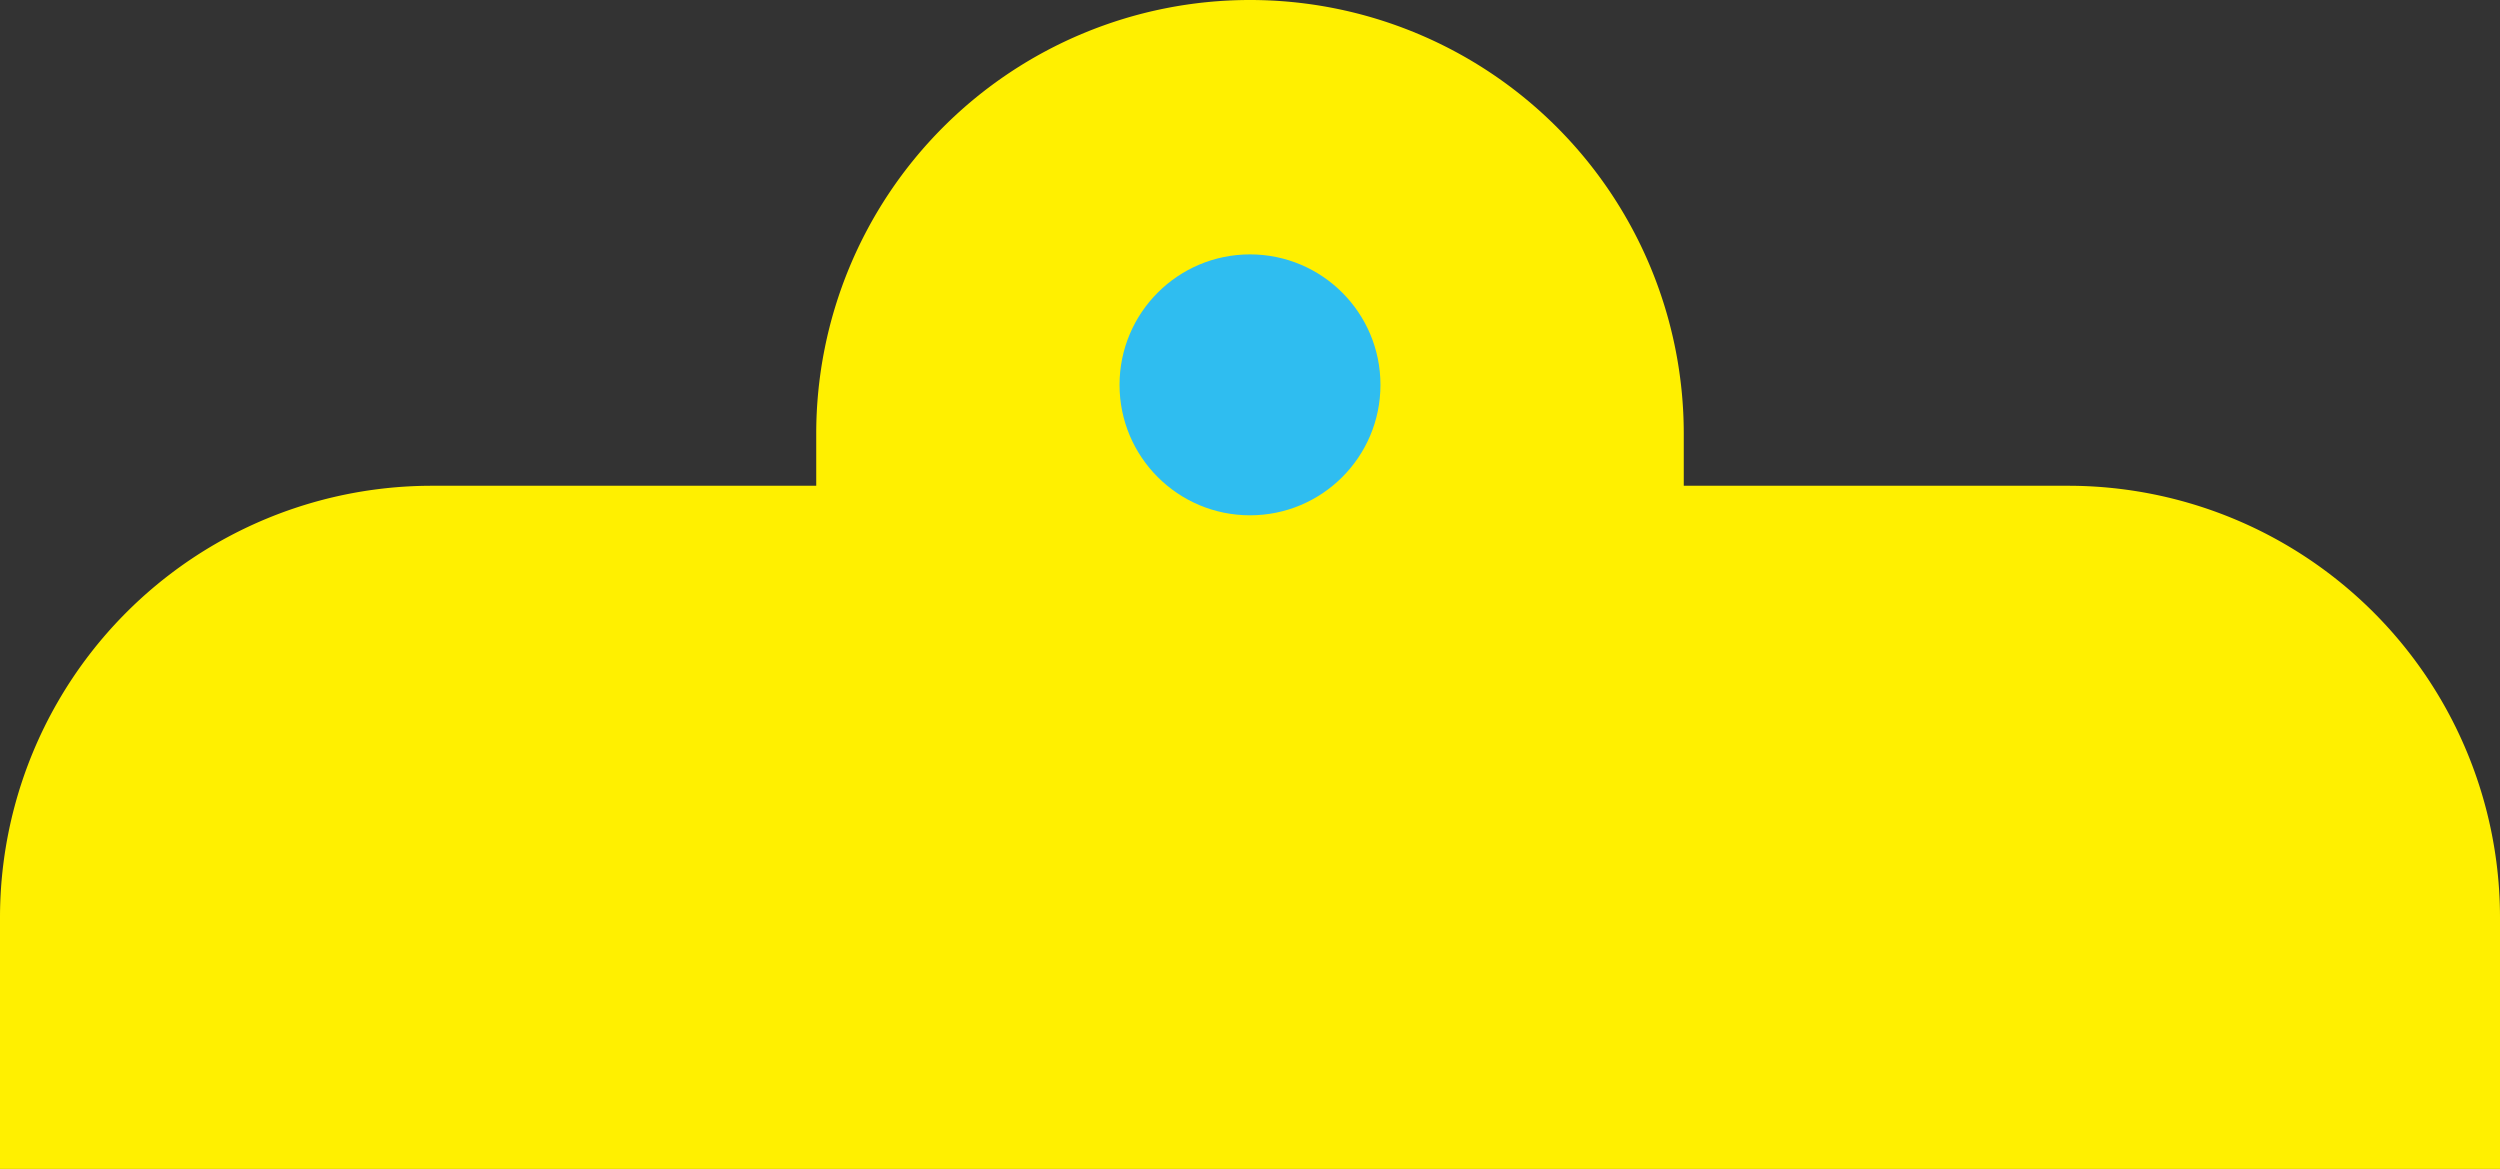
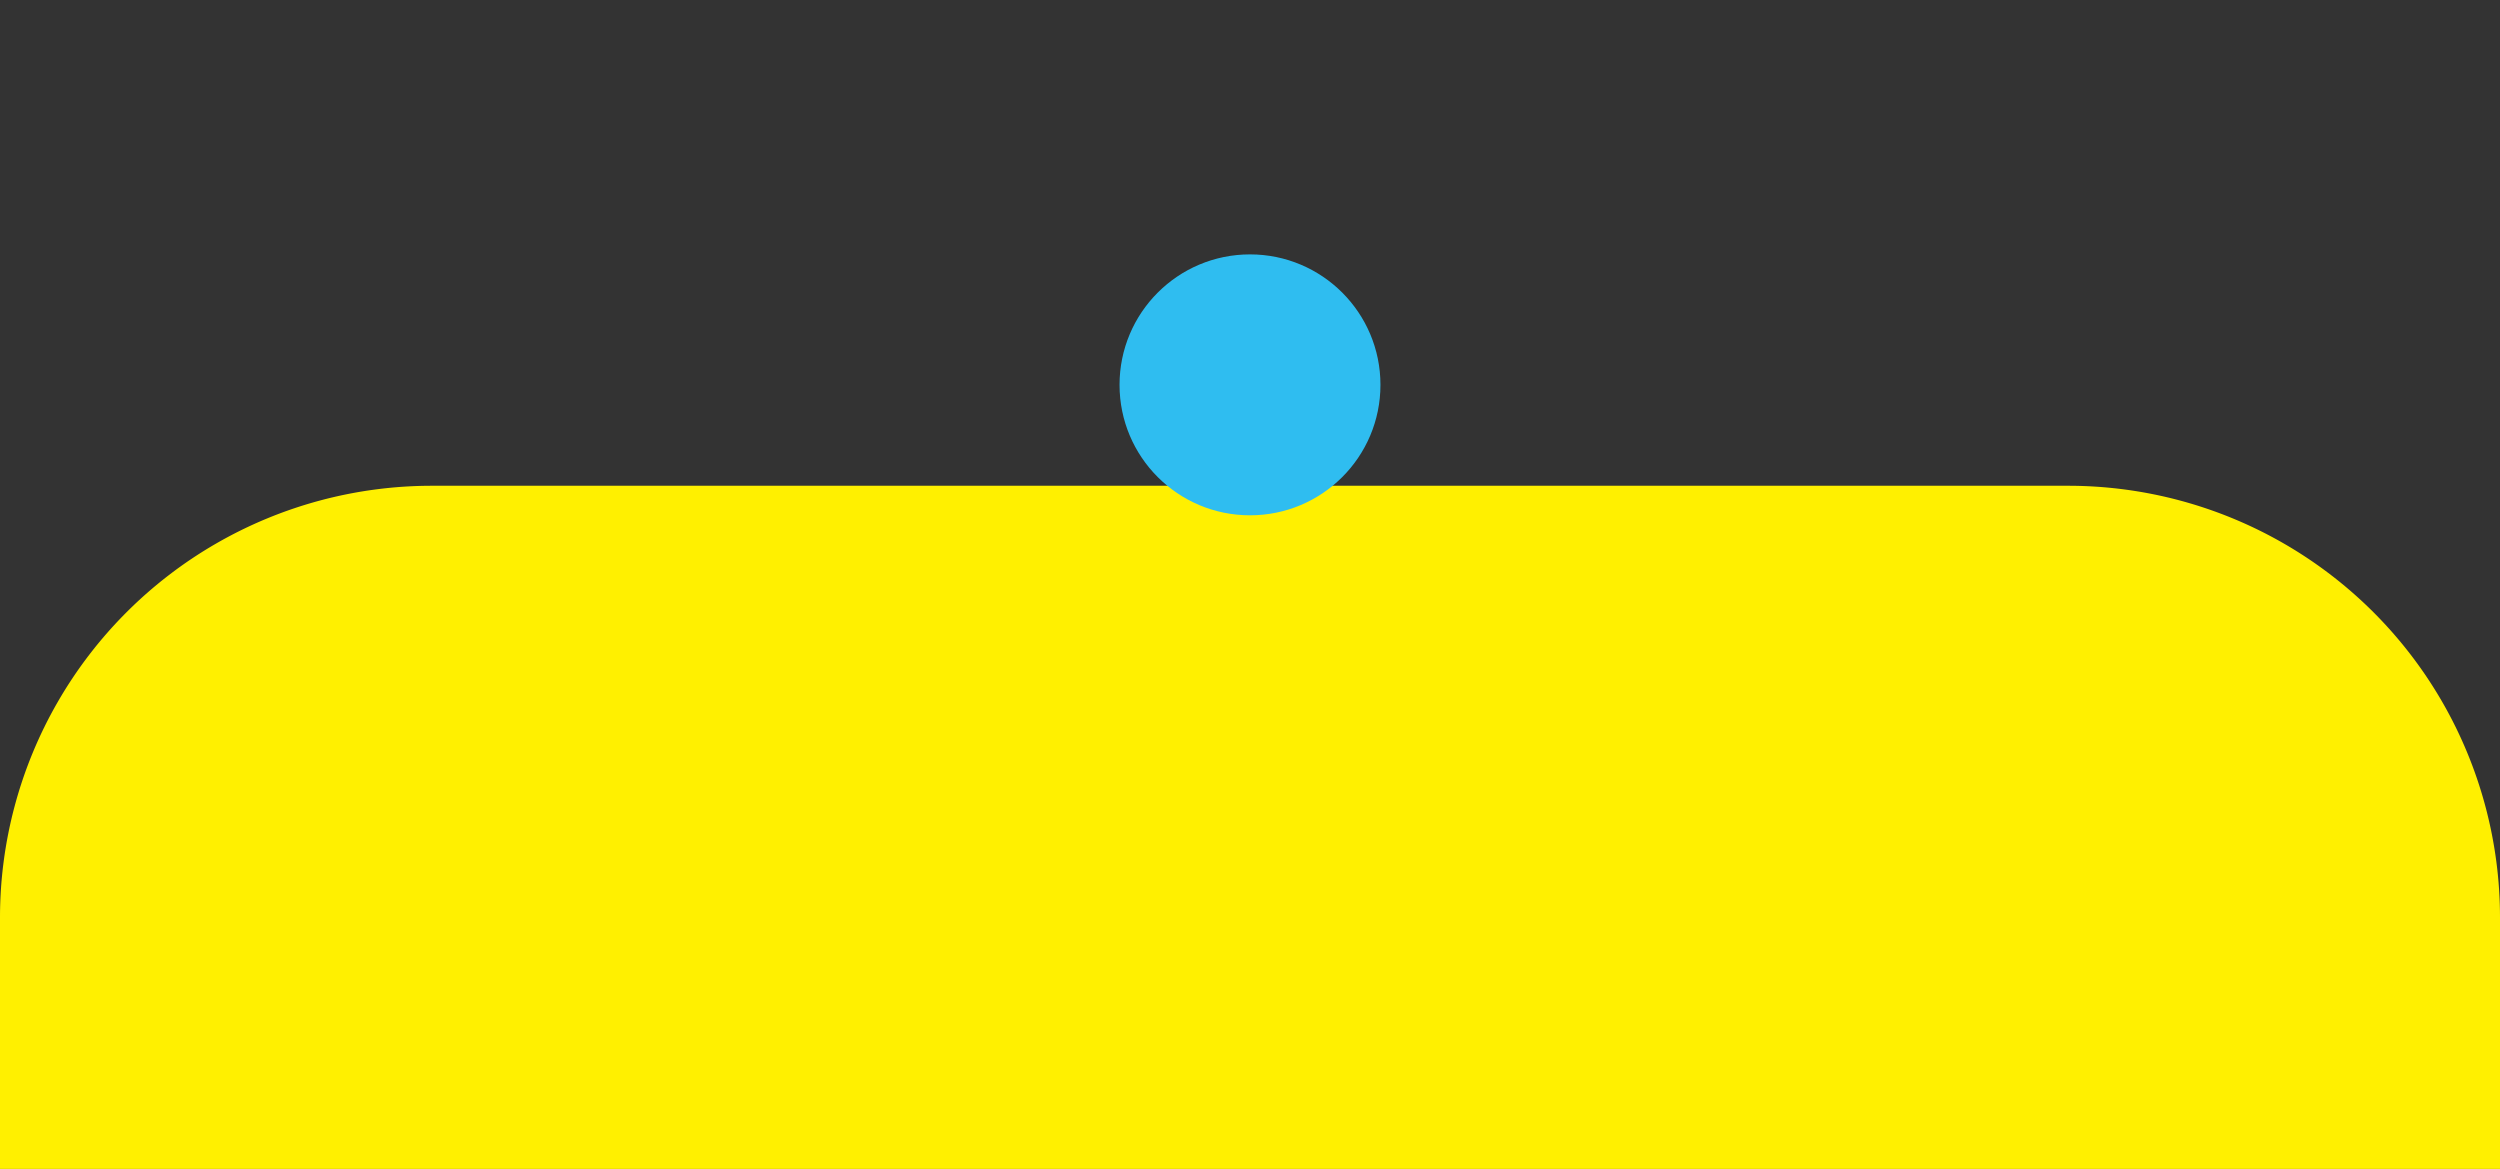
<svg xmlns="http://www.w3.org/2000/svg" width="459.635" height="214.918">
  <rect width="100%" height="100%" fill="#333333" stroke="none" />
  <g transform="translate(-730.183 -1940)">
    <path fill="#fff000" d="M809.596 2029.31h300.809a79.413 79.413 0 0 1 79.413 79.413v46.195H730.183v-46.195a79.413 79.413 0 0 1 79.413-79.413Z" data-name="長方形 155" />
-     <path fill="#fff000" d="M880.25 2073.179v-53.429A79.75 79.75 0 0 1 960 1940a79.75 79.75 0 0 1 79.75 79.75v53.429" data-name="パス 166" />
    <circle cx="23.985" cy="23.985" r="23.985" fill="#2fbdf0" data-name="楕円形 1141" transform="translate(936.015 1986.771)" />
  </g>
</svg>